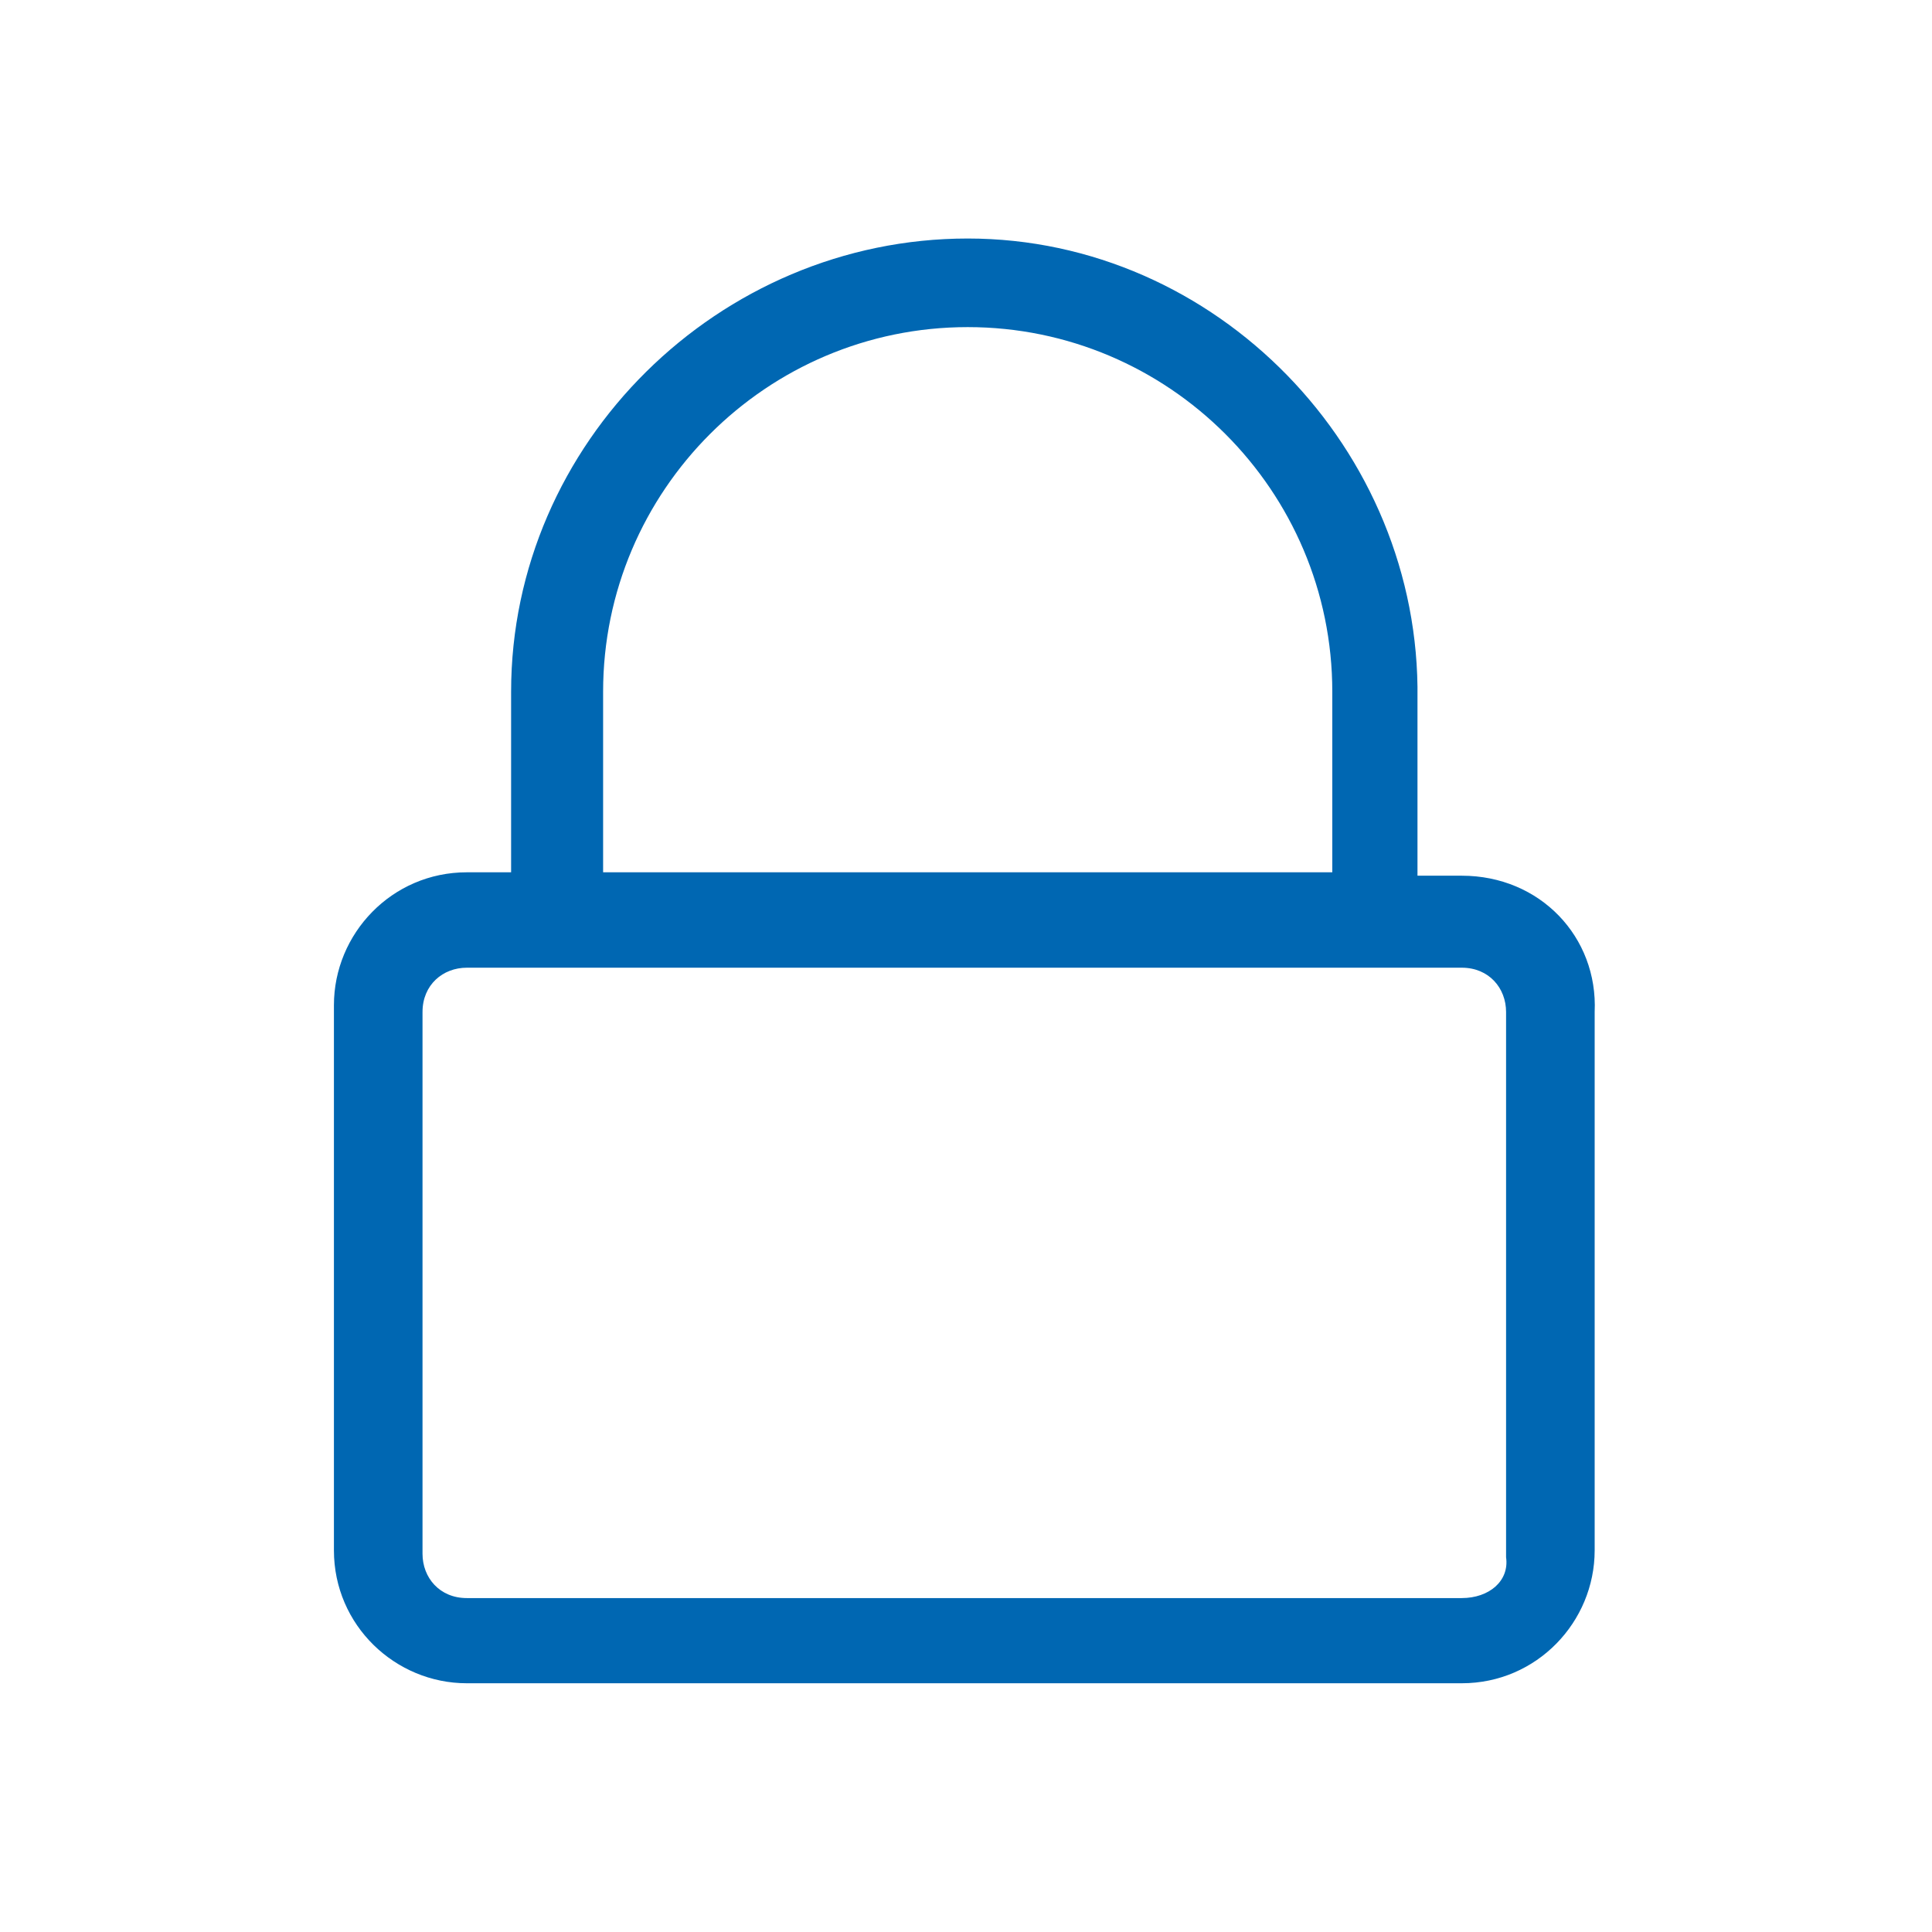
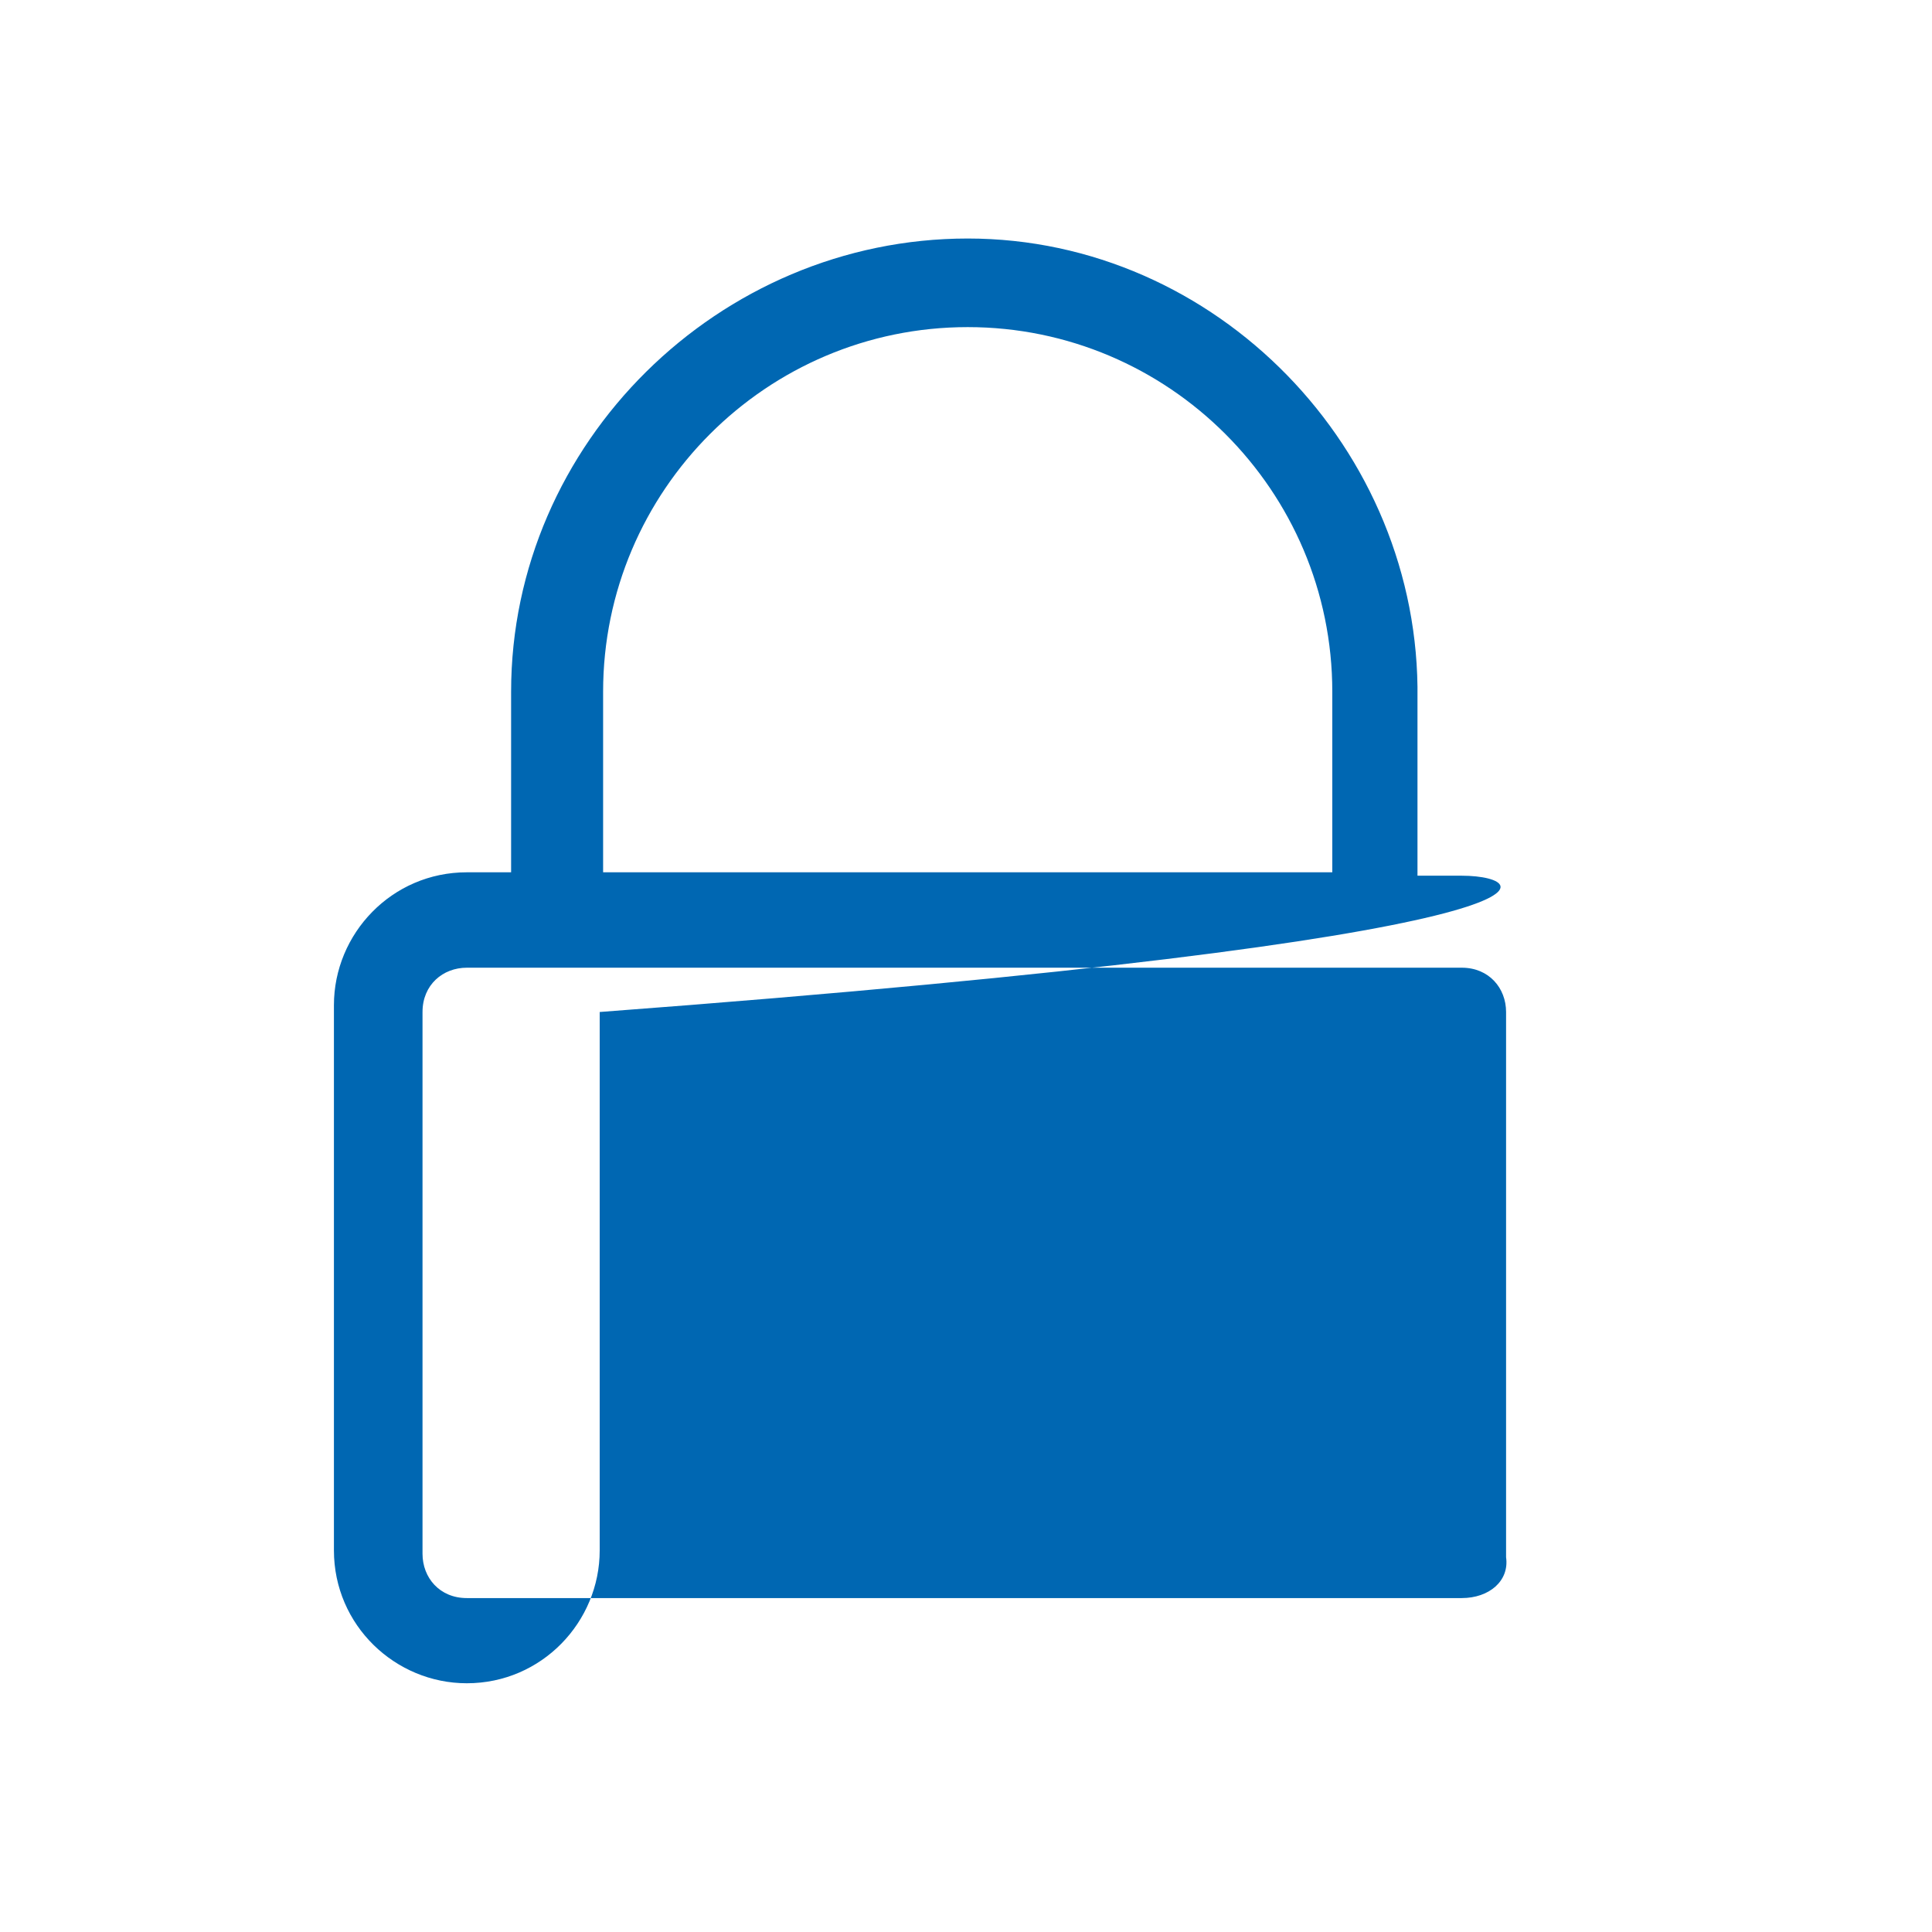
<svg xmlns="http://www.w3.org/2000/svg" version="1.1" id="Layer_1" x="0px" y="0px" width="30" height="30" viewBox="0 0 56.7 56.7" style="enable-background:new 0 0 56.7 56.7;" xml:space="preserve">
  <style type="text/css"> .st0{fill:#0067B2;} </style>
-   <path class="st0" d="M42.9,25.7h-1.3v-5.2C41.7,13.2,35.7,7,28.4,7S15,13,15,20.3v5.3h-1.3c-2.2,0-3.9,1.8-3.9,3.9v16 c0,2.2,1.8,3.9,3.9,3.9h29.2c2.2,0,3.9-1.8,3.9-3.9V29.7C46.9,27.5,45.2,25.7,42.9,25.7z M17.7,20.3c0-5.9,4.8-10.7,10.7-10.7 s10.7,4.8,10.7,10.7v5.3H17.7V20.3z M42.9,46.9H13.7c-0.8,0-1.3-0.6-1.3-1.3V29.7c0-0.8,0.6-1.3,1.3-1.3h29.2c0.8,0,1.3,0.6,1.3,1.3 v16C44.3,46.4,43.7,46.9,42.9,46.9z" />
+   <path class="st0" d="M42.9,25.7h-1.3v-5.2C41.7,13.2,35.7,7,28.4,7S15,13,15,20.3v5.3h-1.3c-2.2,0-3.9,1.8-3.9,3.9v16 c0,2.2,1.8,3.9,3.9,3.9c2.2,0,3.9-1.8,3.9-3.9V29.7C46.9,27.5,45.2,25.7,42.9,25.7z M17.7,20.3c0-5.9,4.8-10.7,10.7-10.7 s10.7,4.8,10.7,10.7v5.3H17.7V20.3z M42.9,46.9H13.7c-0.8,0-1.3-0.6-1.3-1.3V29.7c0-0.8,0.6-1.3,1.3-1.3h29.2c0.8,0,1.3,0.6,1.3,1.3 v16C44.3,46.4,43.7,46.9,42.9,46.9z" />
</svg>